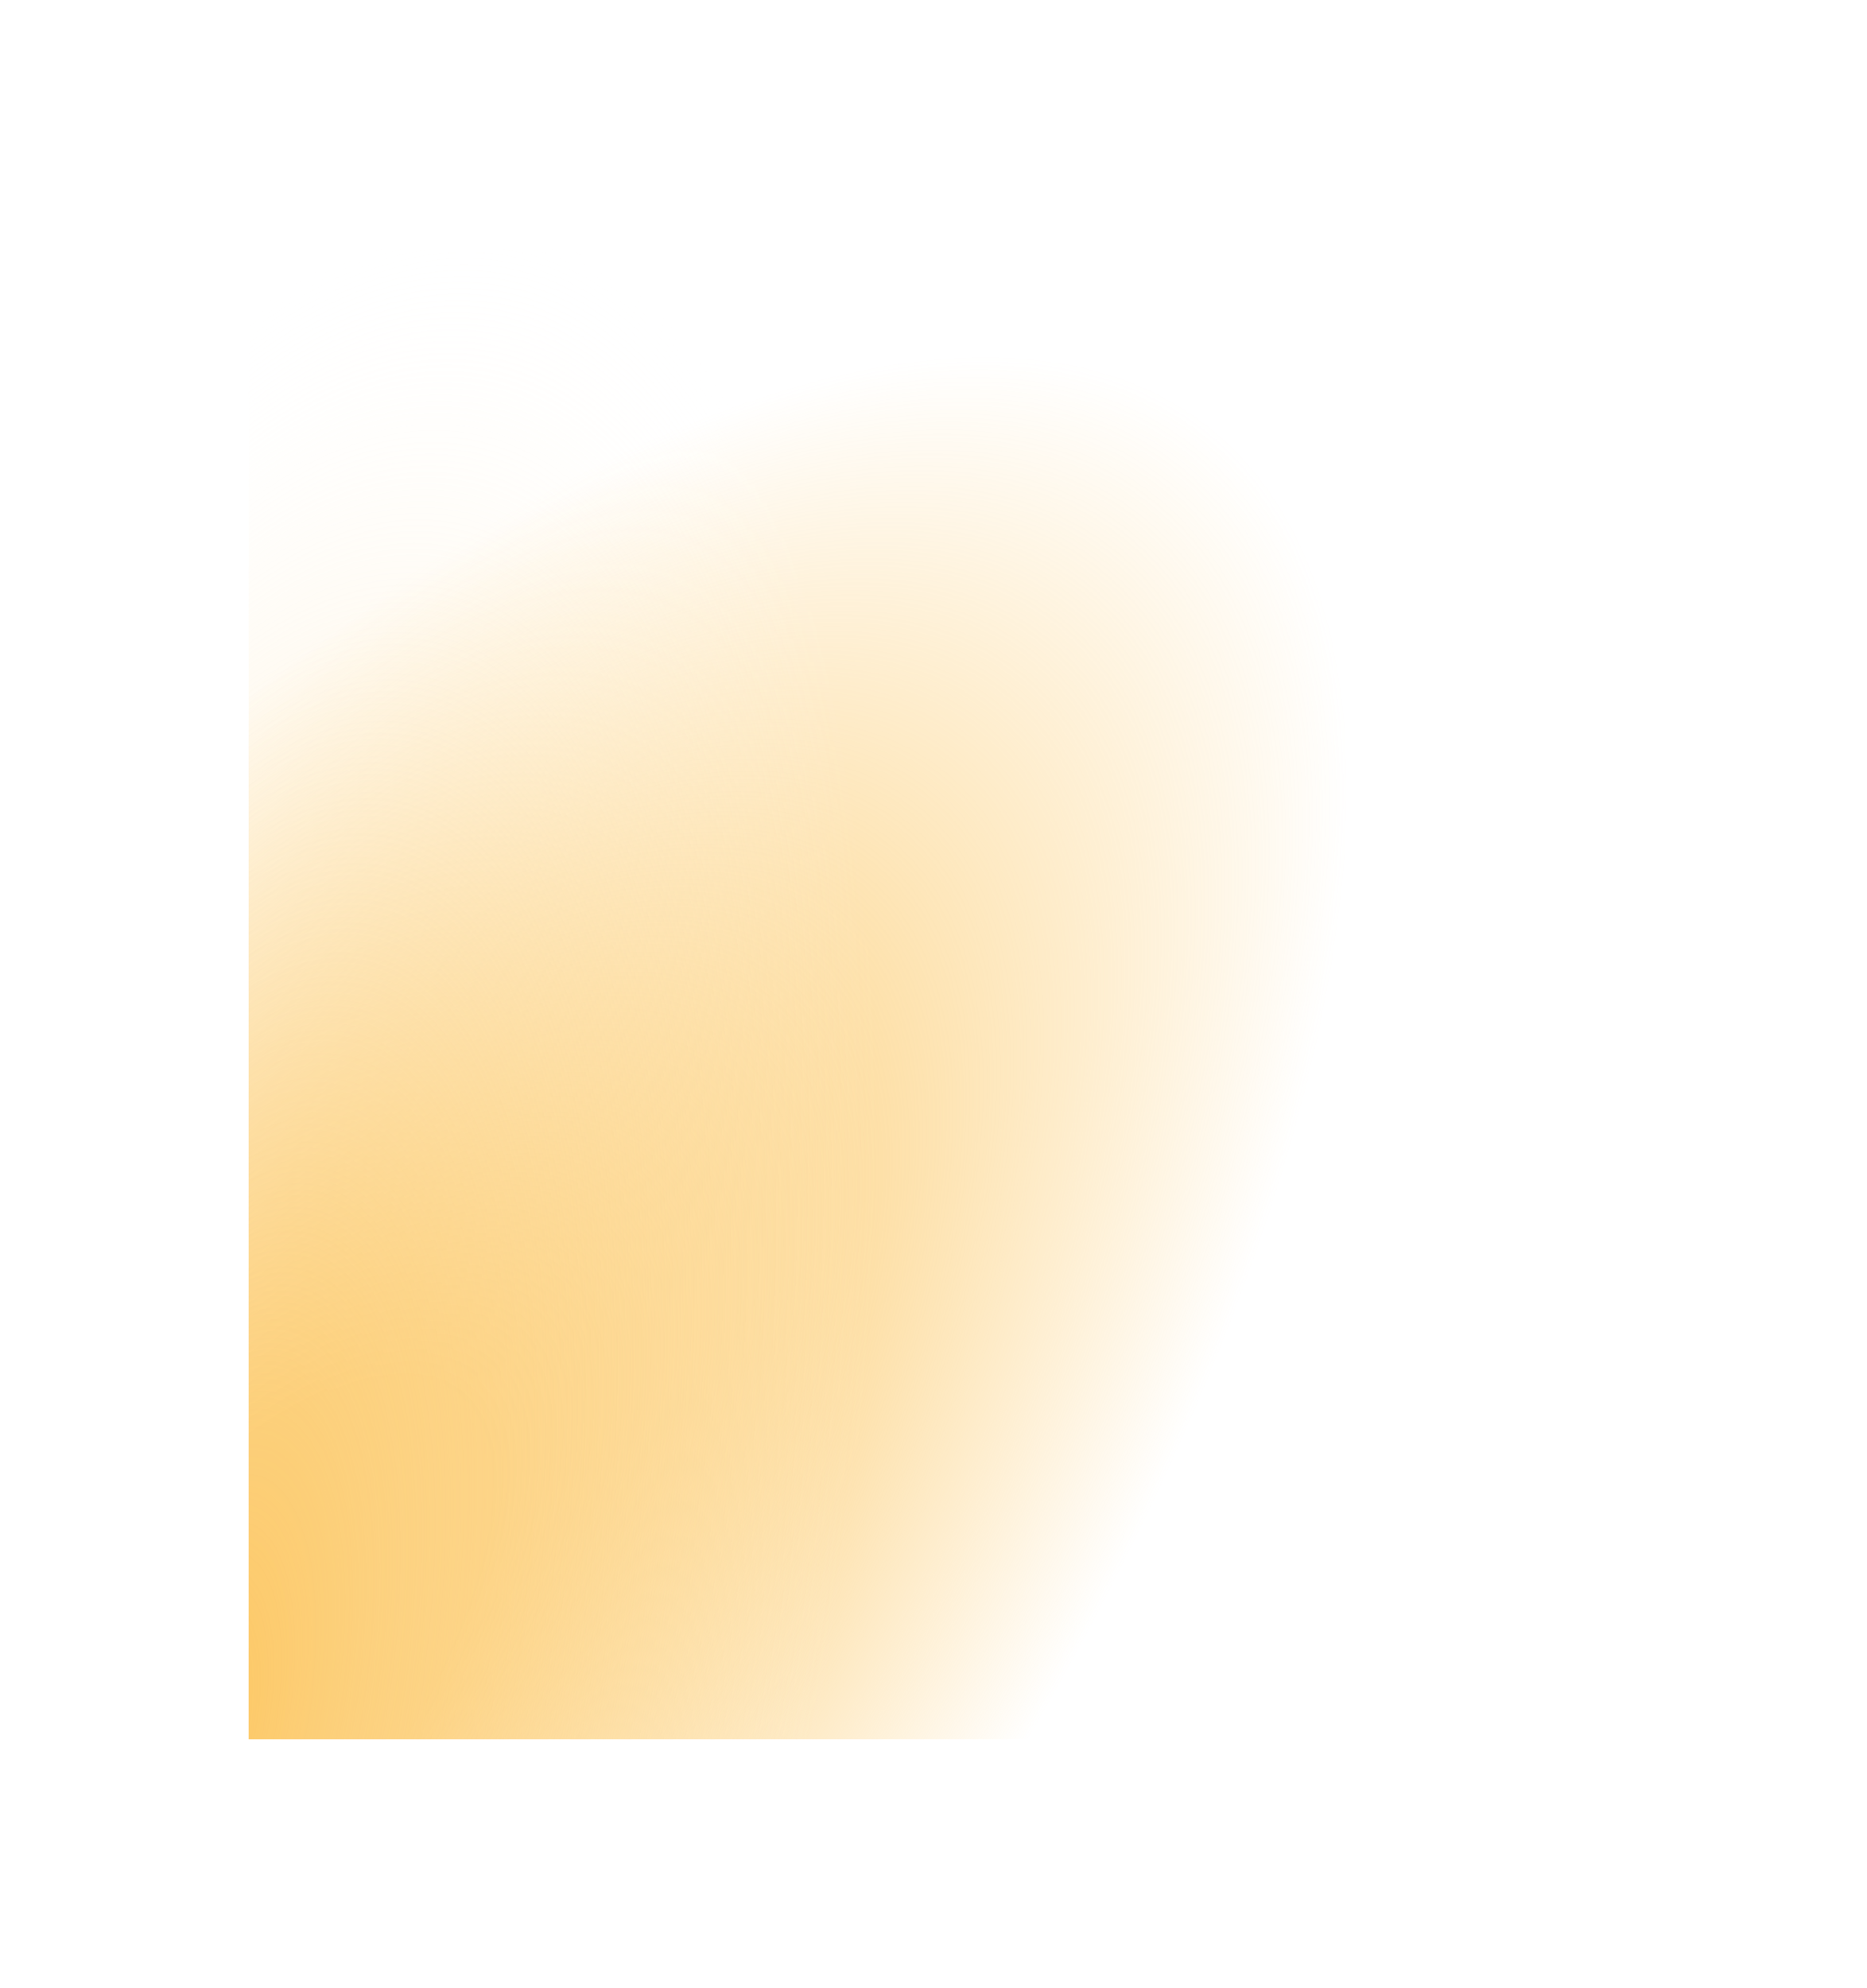
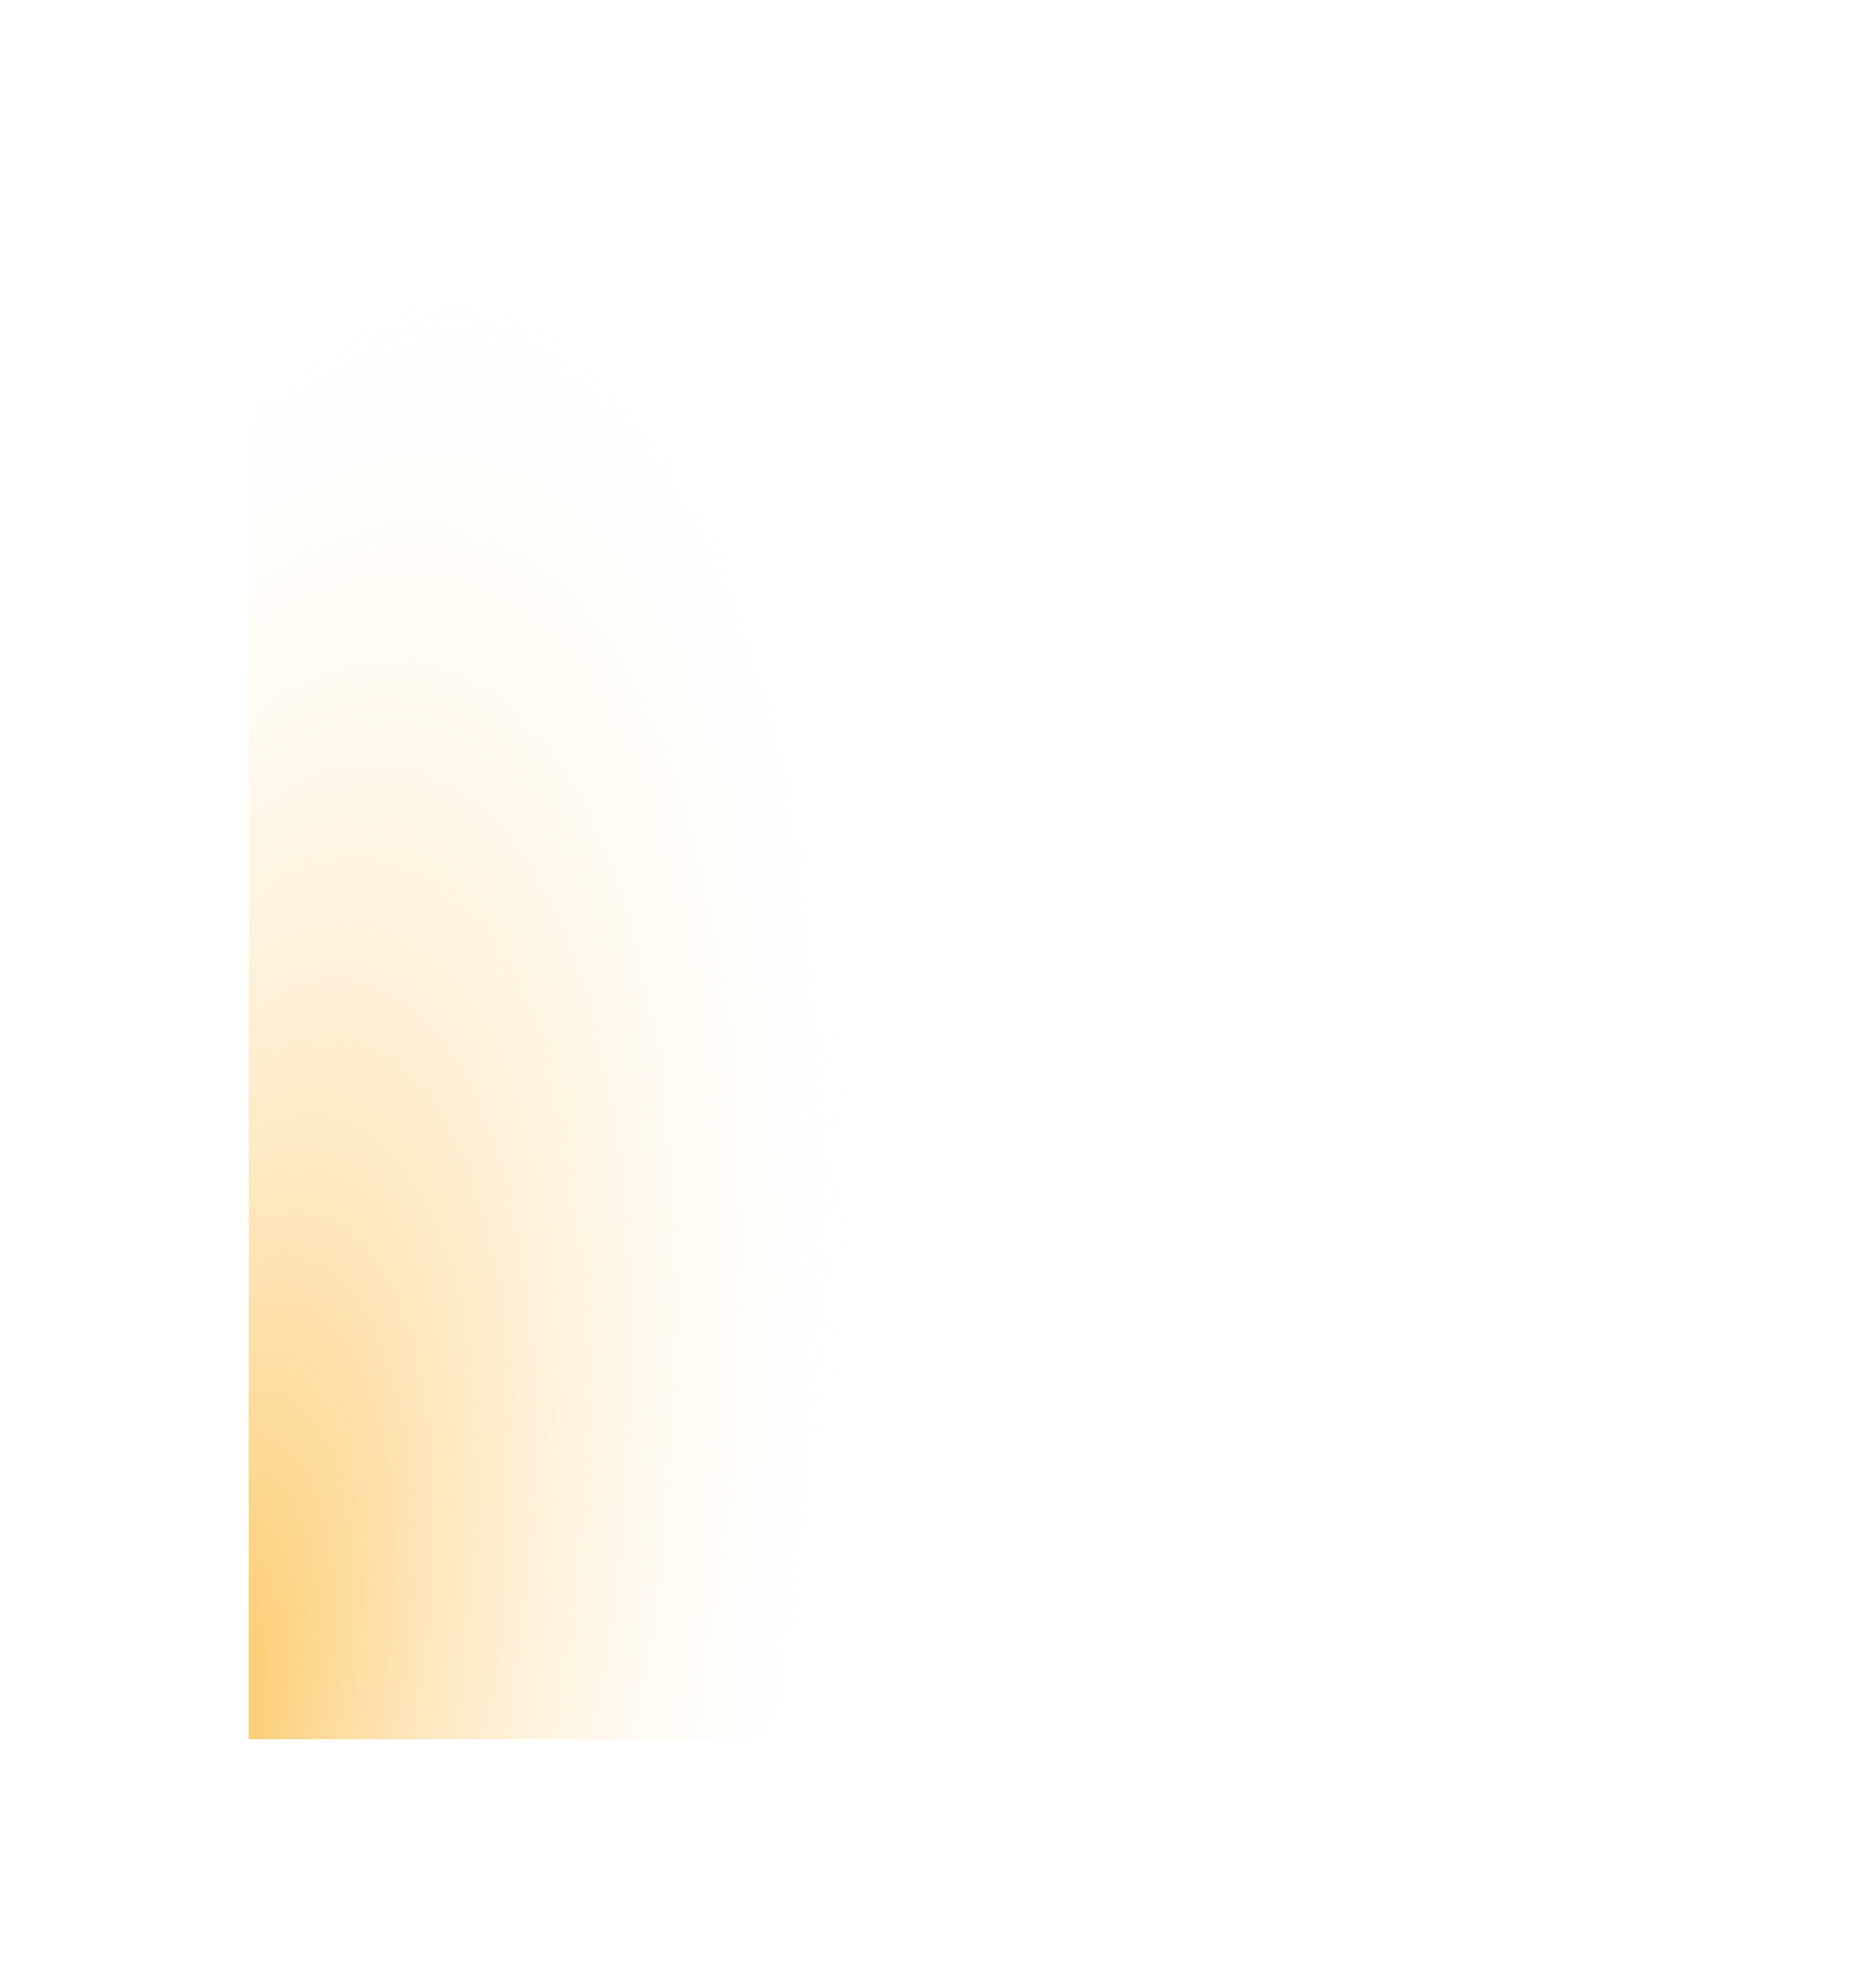
<svg xmlns="http://www.w3.org/2000/svg" width="1832" height="1950" viewBox="0 0 1832 1950" fill="none">
  <g filter="url(#filter0_f_4197_11040)">
-     <path d="M1587.5 1706L1587.5 965.5L1587.5 244L244 244L244 1706L1587.5 1706Z" fill="url(#paint0_radial_4197_11040)" />
    <path d="M1587.5 1706L1587.5 965.5L1587.5 244L244 244L244 1706L1587.5 1706Z" fill="url(#paint1_radial_4197_11040)" />
  </g>
  <defs>
    <filter id="filter0_f_4197_11040" x="0" y="0" width="1831.5" height="1950" filterUnits="userSpaceOnUse" color-interpolation-filters="sRGB">
      <feFlood flood-opacity="0" result="BackgroundImageFix" />
      <feBlend mode="normal" in="SourceGraphic" in2="BackgroundImageFix" result="shape" />
      <feGaussianBlur stdDeviation="122" result="effect1_foregroundBlur_4197_11040" />
    </filter>
    <radialGradient id="paint0_radial_4197_11040" cx="0" cy="0" r="1" gradientUnits="userSpaceOnUse" gradientTransform="translate(200.649 1685.99) rotate(-52.344) scale(1614.33 680.02)">
      <stop offset="0.247" stop-color="#FCC660" />
      <stop offset="1" stop-color="#FCC660" stop-opacity="0" />
    </radialGradient>
    <radialGradient id="paint1_radial_4197_11040" cx="0" cy="0" r="1" gradientUnits="userSpaceOnUse" gradientTransform="translate(197.314 1706) rotate(-78.144) scale(1509.49 597.681)">
      <stop stop-color="#FCC660" />
      <stop offset="1" stop-color="white" stop-opacity="0" />
    </radialGradient>
  </defs>
</svg>